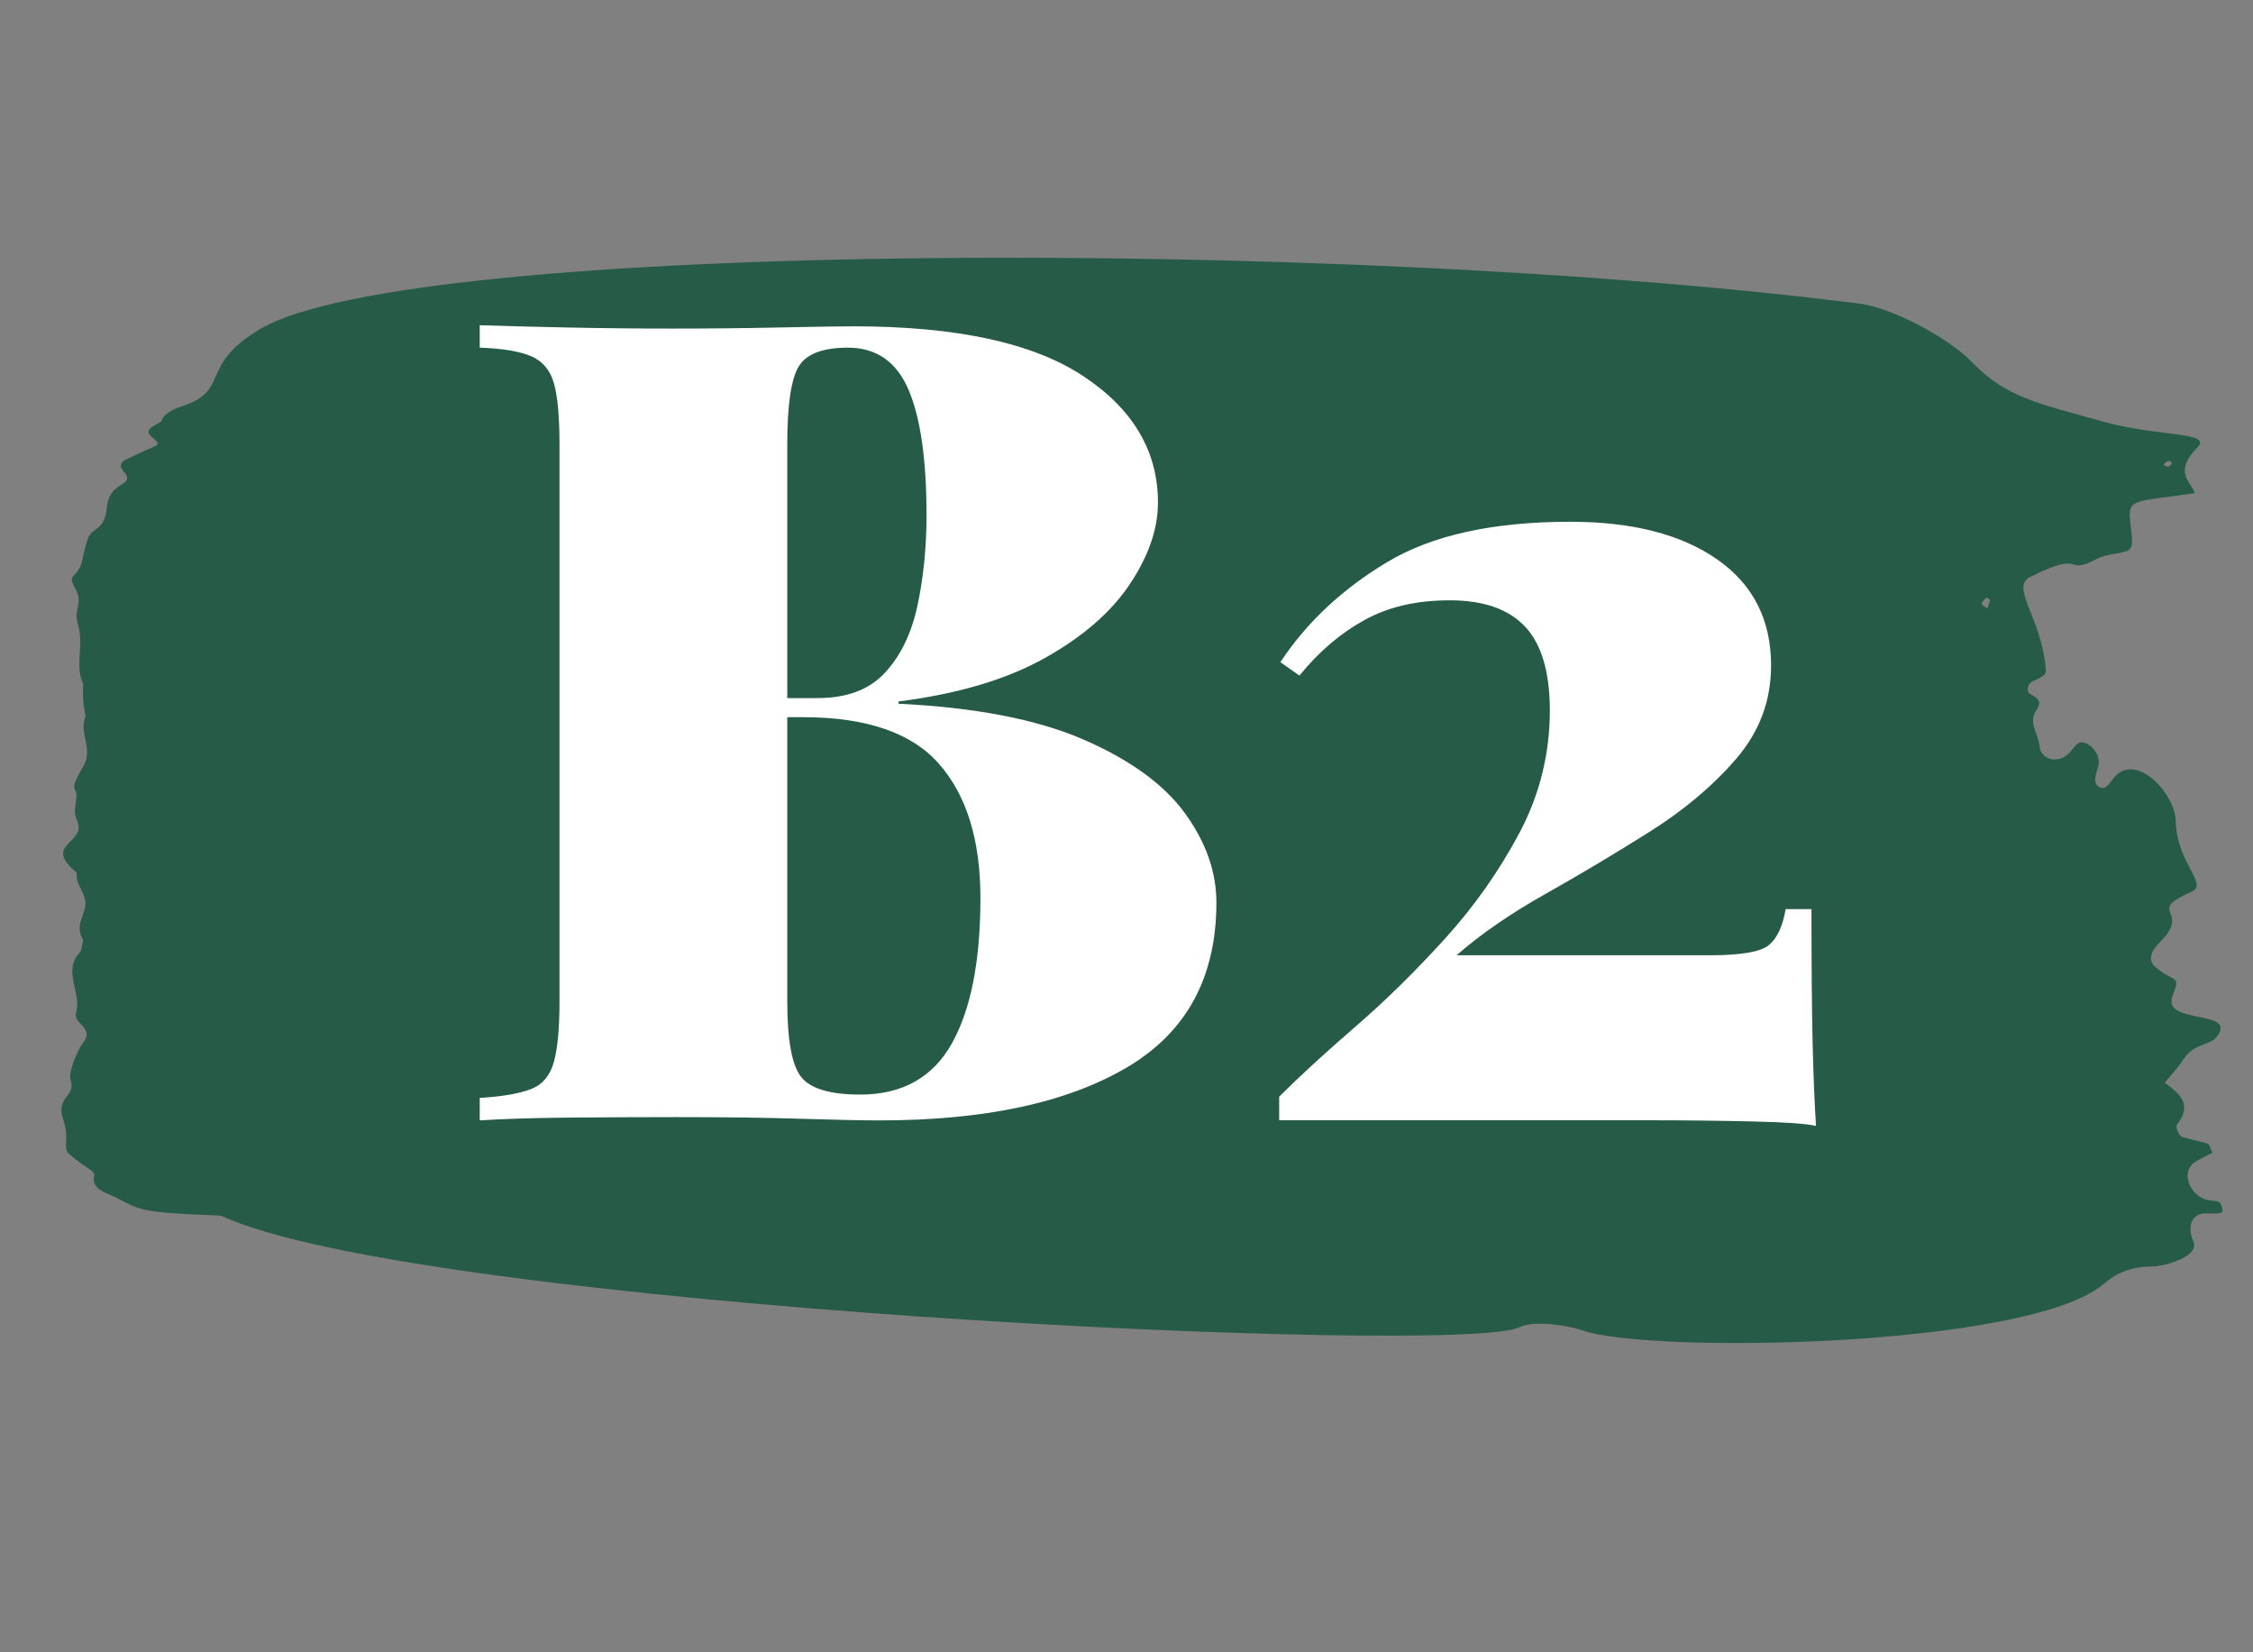
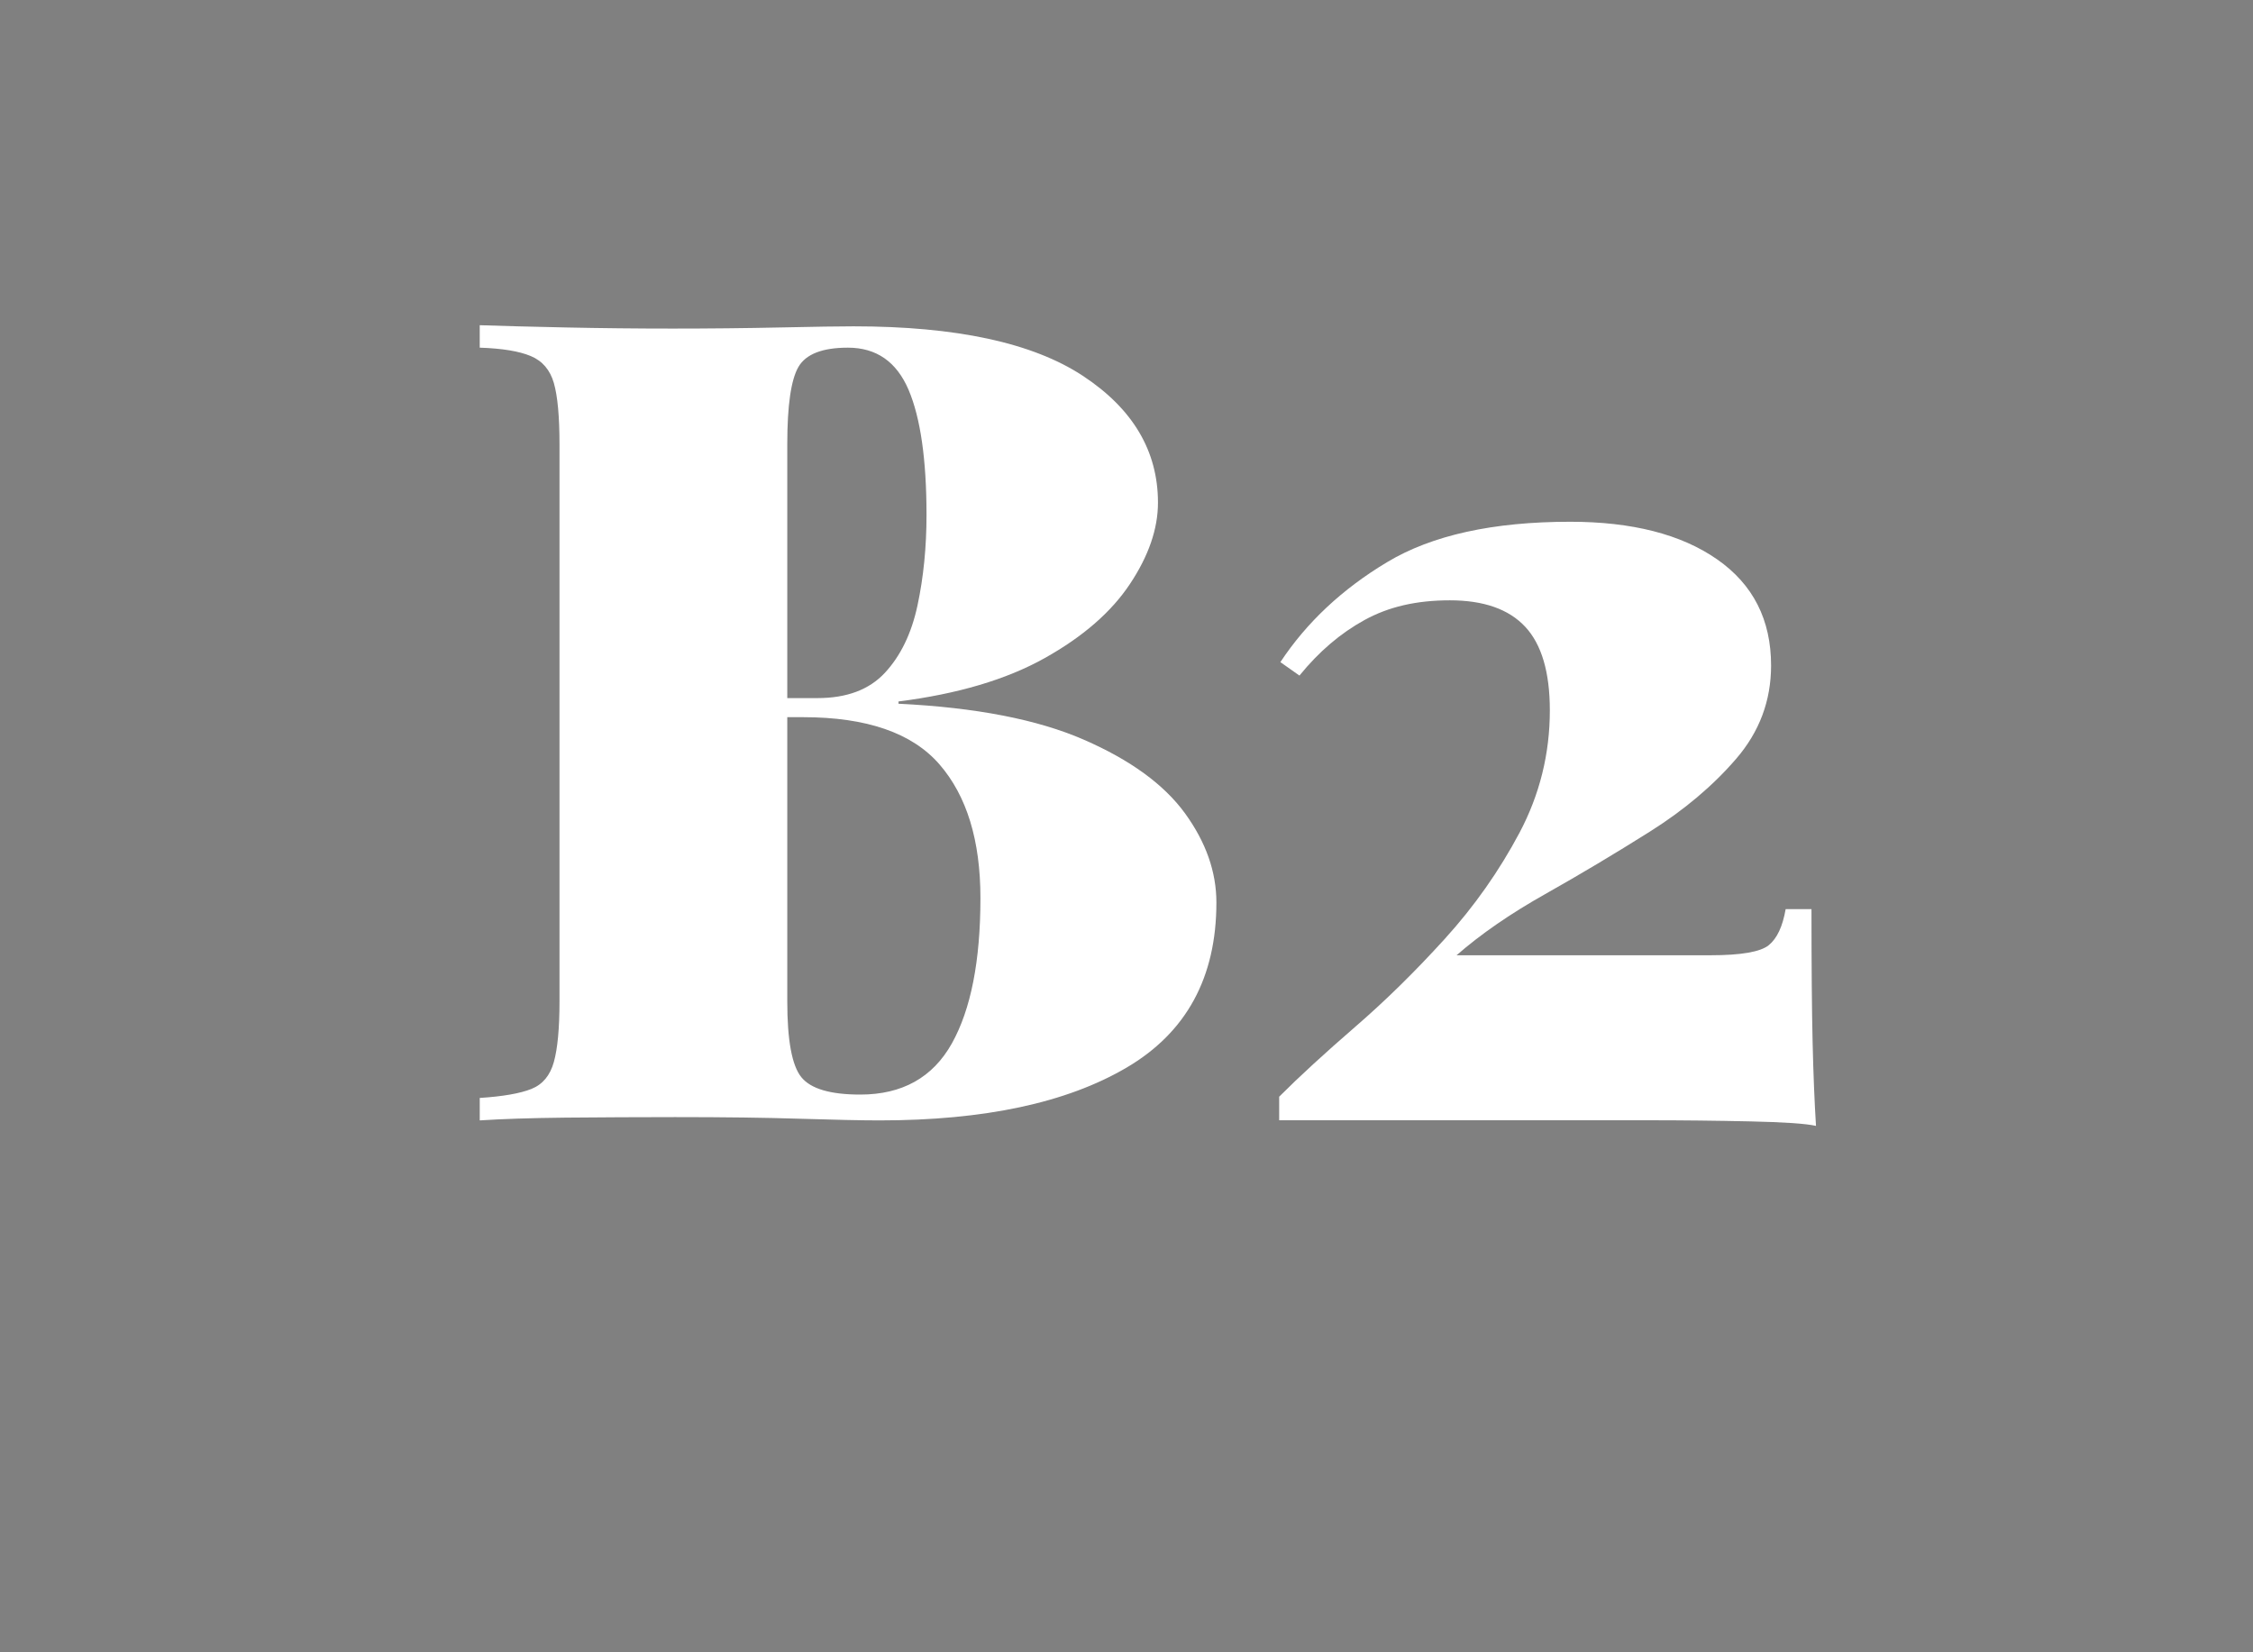
<svg xmlns="http://www.w3.org/2000/svg" viewBox="0 0 300 220">
  <rect x="0" y="0" width="300" height="220" fill="#808080" stroke="none" />
  <defs>
    <style>.cls-1{fill:#265b47;fill-rule:evenodd;}.cls-1,.cls-2{stroke-width:0px;}.cls-2{fill:#fff;}</style>
  </defs>
  <g id="Capa_1">
-     <path class="cls-1" d="M280.21,170.88c1.8-1.56,3.92-2.26,6.33-2.24,1.46,0,6.53-1.25,5.49-3.45-.75-1.6-.36-3.53,1.5-3.63,1.06-.05,2.56.24,2.42-.46-.27-1.35-.49-1.1-1.78-1.28-2.46-.35-3.95-3.72-1.94-5.06.74-.5,1.58-.85,2.38-1.27-.88-1.65.38-.9-3.96-2.08-.48-.13-1.07-1.3-.74-1.72,2.04-2.61.36-4.07-1.66-5.52.85-1.05,1.79-2.03,2.51-3.15,1.37-2.16,3.52-1.79,4.43-2.98,2.86-3.74-7.5-1.5-5.88-5.53,1.1-2.74.24-1.63-2.21-3.67-1.95-1.62.79-3.5,1.49-4.51,2.22-3.22-2.48-3.04,3.23-5.6,2.32-1.04-1.97-3.71-2.11-9.41-.1-3.68-5.16-9.09-8.09-5.93-.49.53-1.14,1.82-1.94,1.47-1.28-.57-.41-2.04-.24-3.03.32-1.78-1.8-3.52-2.75-2.84-.54.39-.88,1.05-1.4,1.49-1.43,1.21-3.53.65-3.71-1.12-.16-1.56-1.47-3.21-.54-4.6.98-1.46.33-1.77-.73-2.37-.55-.31-.29-1.39.31-1.66,2.02-.93,1.89-.92,1.71-2.4-.75-6.33-4.63-10.19-2-11.51,7.5-3.76,4.39-.02,8.86-2.4,1.16-.62,2.64-.62,3.94-1.02,1.22-.37.66-2.06.48-4.41-.2-2.59.84-2.2,8.64-3.32-.42-1.51-2.98-2.72.36-6.11,2.06-2.09-5.27-1.36-12.71-3.46-8.09-2.29-12.75-3.13-17.23-7.8-3.26-3.4-10.82-7.33-15-7.86-68.83-8.8-193.01-8.49-213.03,3.37-8.29,4.91-3.86,8.17-10.45,10.3-1.61.52-2.44,1.17-2.73,2.01-.4.23-.81.48-1.24.75-.54.33-.59.77-.16,1.17,1.6,1.51,1.58.73-3.28,3.15-1.42.71-.22,1.62-.02,1.97.93,1.58-2.21.97-2.52,4.34-.3,3.26-1.95,2.64-2.53,4.2-.98,2.66-.37,3.59-2.13,5.18-.2,1.17,1.3,1.81.8,3.88-.57,2.37.43,1.99.29,5.34-.07,1.68-.35,3.4.42,4.97-.12,1.45,0,2.87.31,4.27-.96,2.33,1.08,4.33-.31,6.7-2.17,3.69-.74,2.66-.91,4.02-.27,2.15-.32,2.16.15,3.38,1.08,2.81-4.36,2.91-.56,6.36.17.16.46.35.45.52-.11,1.29.79,2.19,1.07,3.31.51,2.05-1.57,3.21-.22,5.53-.15.58-.13,1.32-.49,1.71-2.27,2.47.34,5.36-.46,7.96-.46,1.48,2.55,2.01.93,4.02-.61.76-2.03,3.86-1.63,5.06.69,2.09-2.02,2.08-1.01,5.12.98,2.95-.25,3.77.91,4.73,2.55,2.13,3.39,2.06,3.2,2.91-.23,1.03.57,1.75,1.48,2.13,5.09,2.14,2.53,2.58,15.42,3.06,26.17,12.16,165.11,18.78,172.93,14.85,2.16-1.09,7.36.05,8.1.34,8.29,3.24,59.74,2.51,69.75-6.16ZM288.65,62.17c-.19-.09-.37-.18-.56-.27.63-1.04,1.72-.28.56.27ZM264.63,81.03c-.74-.59-1.13-.45-.15-1.46.04-.03.52.23.5.3-.07.4-.23.77-.36,1.16Z" />
-   </g>
+     </g>
  <g id="Capa_2">
    <path class="cls-2" d="M63.86,43.3c2.89.1,6.7.2,11.44.3,4.73.1,9.5.15,14.28.15s9.77-.05,14.36-.15c4.58-.1,7.83-.15,9.72-.15,13.66,0,23.83,2.19,30.51,6.58,6.68,4.39,10.02,10.02,10.02,16.9,0,3.49-1.25,7.1-3.74,10.84-2.49,3.74-6.28,7.03-11.37,9.87-5.08,2.84-11.57,4.76-19.44,5.76v.3c10.27.5,18.49,2.09,24.68,4.79,6.18,2.69,10.67,5.96,13.46,9.79,2.79,3.84,4.19,7.8,4.19,11.89,0,9.97-3.99,17.3-11.96,21.98-7.98,4.69-18.94,7.03-32.9,7.03-2.39,0-5.91-.08-10.54-.22-4.64-.15-10.2-.22-16.67-.22-4.99,0-9.85.03-14.58.07-4.74.05-8.55.18-11.44.37v-2.99c3.09-.2,5.38-.6,6.88-1.2,1.5-.6,2.49-1.79,2.99-3.59.5-1.79.75-4.49.75-8.08V59.15c0-3.69-.25-6.41-.75-8.15-.5-1.74-1.52-2.94-3.07-3.59-1.55-.65-3.81-1.02-6.8-1.12v-2.99ZM112.91,46.29c-3.39,0-5.58.85-6.58,2.54-1,1.7-1.5,5.14-1.5,10.32v74.18c0,5.18.62,8.55,1.87,10.09,1.25,1.55,3.86,2.32,7.85,2.32,5.58,0,9.65-2.27,12.19-6.8,2.54-4.54,3.81-10.99,3.81-19.37,0-7.68-1.82-13.61-5.46-17.8-3.64-4.19-9.7-6.28-18.17-6.28h-10.92v-2.54h12.86c3.89,0,6.88-1.12,8.97-3.37s3.54-5.23,4.34-8.97c.8-3.74,1.2-7.75,1.2-12.04,0-7.38-.8-12.94-2.39-16.67-1.6-3.74-4.29-5.61-8.08-5.61Z" />
    <path class="cls-2" d="M209.06,69.47c8.27,0,14.8,1.67,19.59,5.01,4.79,3.34,7.18,8.05,7.18,14.13,0,4.69-1.55,8.82-4.64,12.41-3.09,3.59-6.93,6.83-11.52,9.72-4.59,2.89-9.22,5.66-13.91,8.3-4.69,2.64-8.62,5.36-11.81,8.15h33.8c4.09,0,6.68-.45,7.78-1.35,1.1-.9,1.84-2.49,2.24-4.79h3.44c0,7.58.05,13.49.15,17.72.1,4.24.25,7.95.45,11.14-1.3-.3-4.21-.5-8.75-.6-4.54-.1-9.05-.15-13.53-.15h-49.2v-3.14c2.69-2.69,6.06-5.78,10.09-9.27,4.04-3.49,8.02-7.4,11.96-11.74,3.94-4.34,7.25-9.05,9.95-14.13,2.69-5.08,4.04-10.52,4.04-16.3,0-5.08-1.1-8.8-3.29-11.14-2.19-2.34-5.53-3.51-10.02-3.51s-8.17.87-11.36,2.62c-3.19,1.75-6.08,4.21-8.67,7.4l-2.54-1.79c3.49-5.28,8.22-9.72,14.21-13.31,5.98-3.59,14.11-5.38,24.38-5.38Z" />
  </g>
</svg>